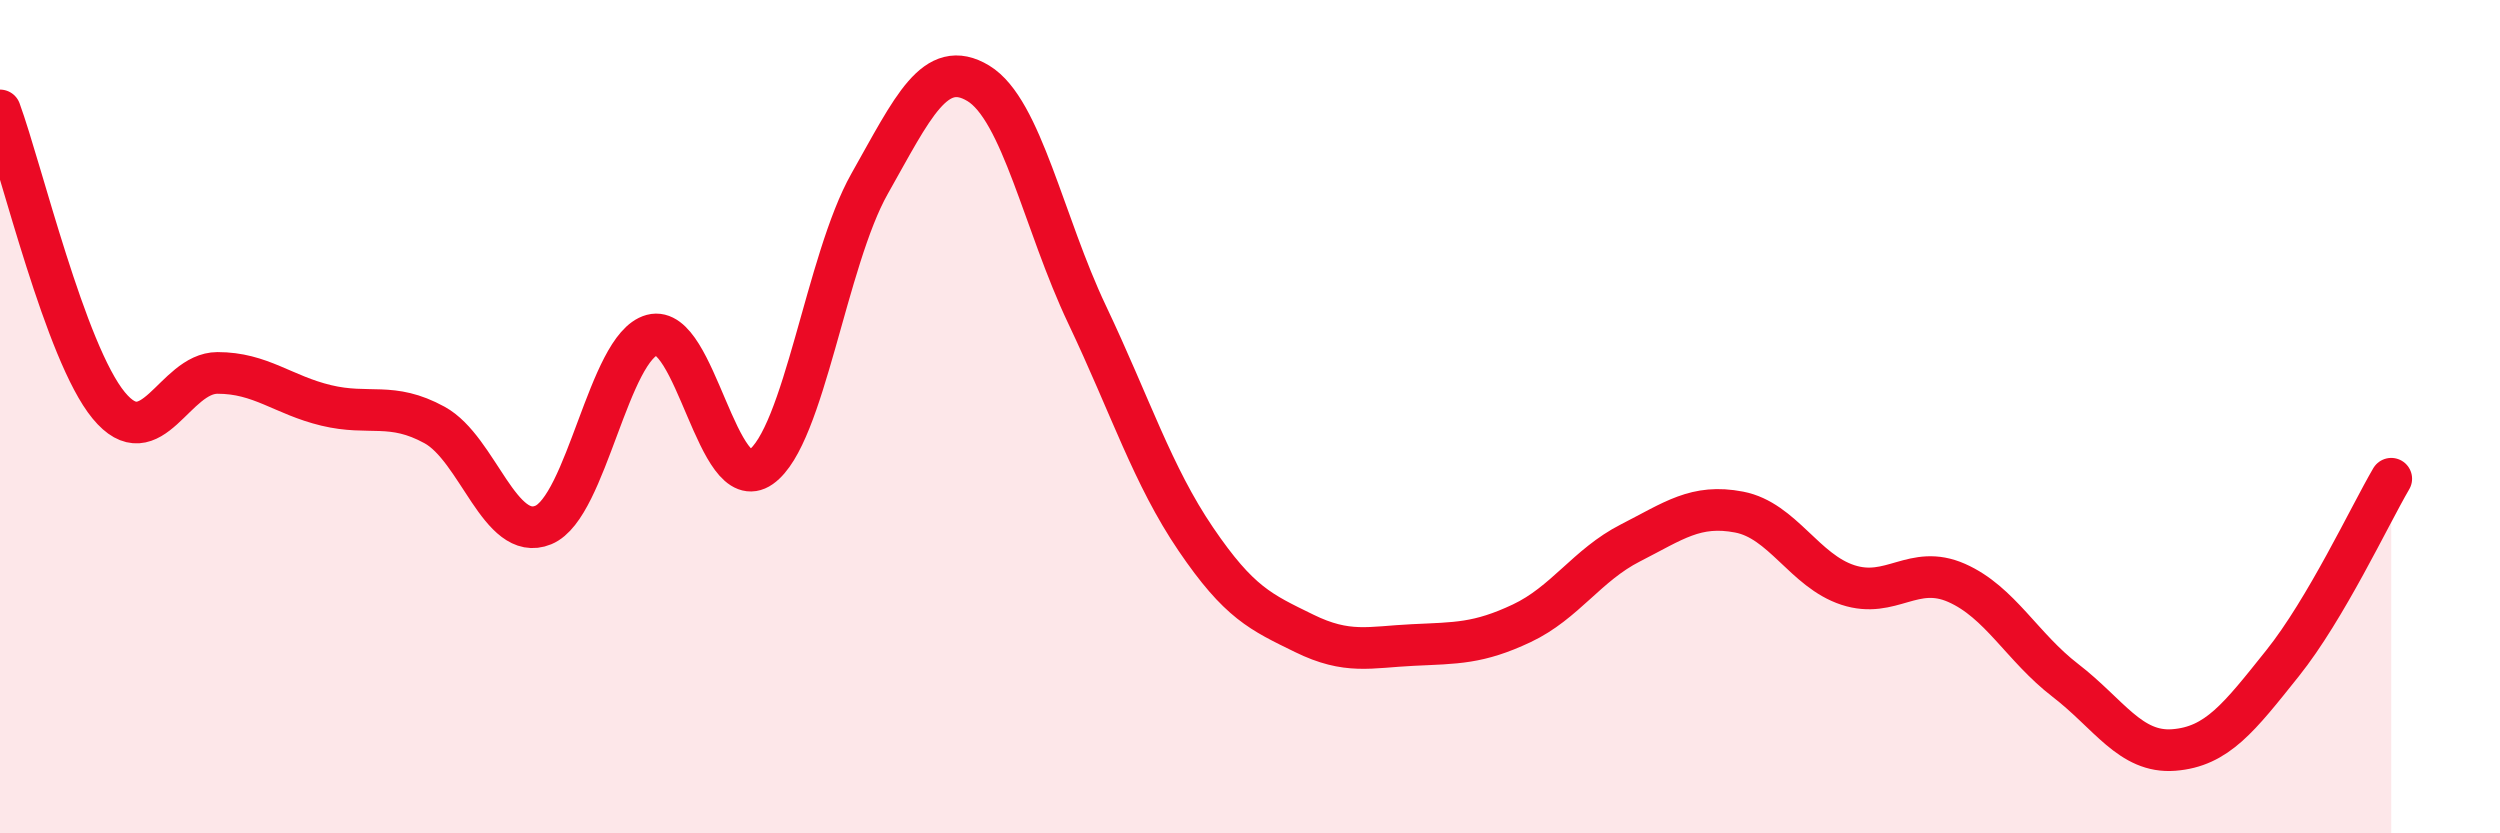
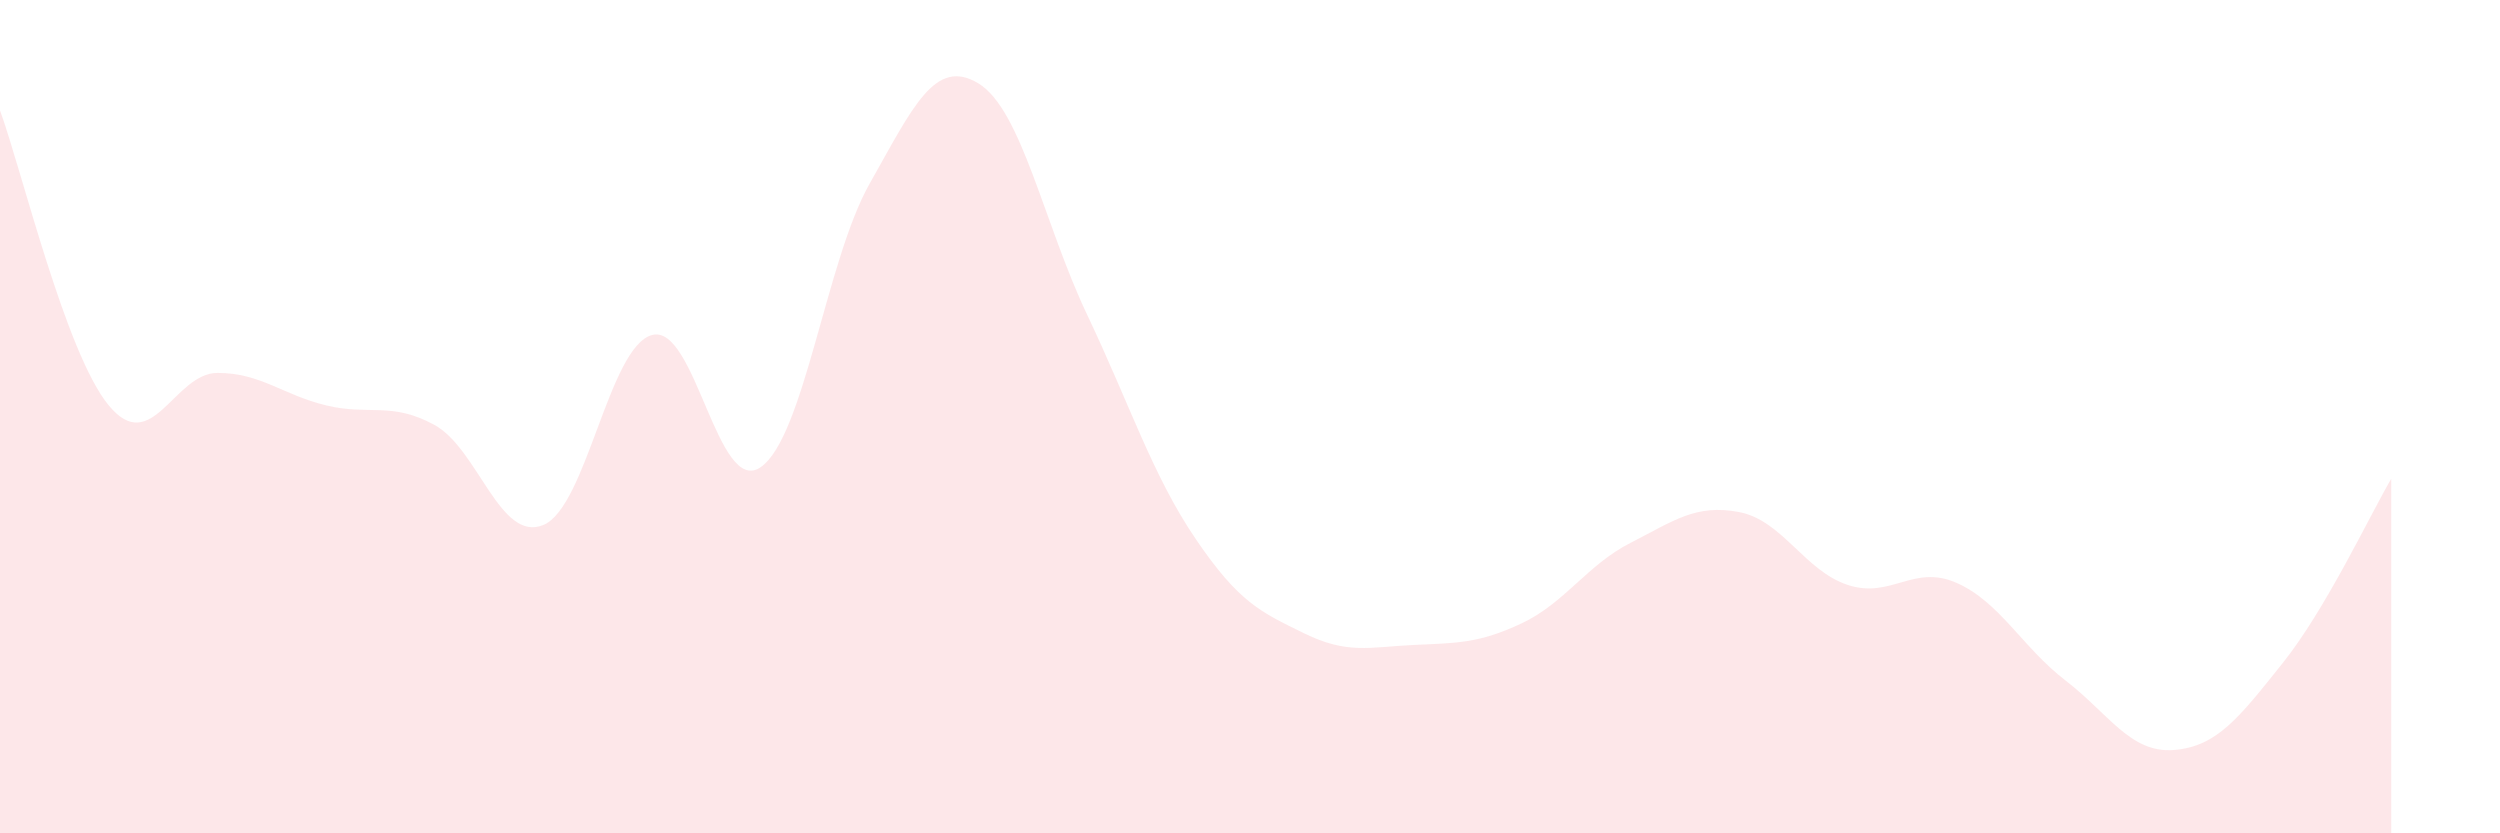
<svg xmlns="http://www.w3.org/2000/svg" width="60" height="20" viewBox="0 0 60 20">
  <path d="M 0,2.65 C 0.52,4.07 1.57,8.47 2.61,9.73 C 3.65,10.99 4.18,8.95 5.22,8.95 C 6.26,8.95 6.79,9.48 7.83,9.73 C 8.87,9.98 9.39,9.63 10.43,10.2 C 11.47,10.77 12,13.03 13.04,12.6 C 14.08,12.17 14.61,8.32 15.65,8.04 C 16.69,7.76 17.22,11.94 18.26,11.21 C 19.3,10.48 19.83,6.25 20.87,4.41 C 21.91,2.57 22.44,1.37 23.48,2 C 24.52,2.63 25.05,5.36 26.09,7.55 C 27.13,9.74 27.66,11.41 28.7,12.94 C 29.74,14.47 30.26,14.69 31.3,15.2 C 32.34,15.71 32.87,15.53 33.91,15.48 C 34.95,15.43 35.48,15.45 36.52,14.96 C 37.56,14.47 38.09,13.56 39.13,13.03 C 40.17,12.5 40.7,12.09 41.74,12.29 C 42.78,12.49 43.31,13.7 44.35,14.04 C 45.39,14.38 45.92,13.53 46.96,13.99 C 48,14.45 48.53,15.53 49.57,16.33 C 50.61,17.13 51.13,18.08 52.17,18 C 53.21,17.92 53.74,17.22 54.78,15.92 C 55.82,14.62 56.87,12.38 57.39,11.49L57.39 20L0 20Z" fill="#EB0A25" opacity="0.1" stroke-linecap="round" stroke-linejoin="round" />
-   <path d="M 0,2.65 C 0.52,4.07 1.57,8.47 2.61,9.73 C 3.65,10.99 4.18,8.95 5.22,8.95 C 6.26,8.95 6.79,9.48 7.83,9.73 C 8.87,9.98 9.39,9.63 10.43,10.2 C 11.47,10.77 12,13.03 13.04,12.6 C 14.08,12.17 14.61,8.32 15.65,8.04 C 16.69,7.76 17.22,11.94 18.26,11.21 C 19.3,10.48 19.83,6.25 20.87,4.41 C 21.91,2.57 22.44,1.37 23.48,2 C 24.52,2.63 25.05,5.36 26.09,7.55 C 27.13,9.74 27.66,11.41 28.7,12.94 C 29.74,14.47 30.26,14.69 31.3,15.2 C 32.34,15.71 32.87,15.53 33.91,15.48 C 34.95,15.43 35.48,15.45 36.52,14.96 C 37.56,14.47 38.09,13.56 39.13,13.03 C 40.17,12.5 40.7,12.09 41.74,12.29 C 42.78,12.49 43.31,13.7 44.35,14.04 C 45.39,14.38 45.92,13.53 46.96,13.99 C 48,14.45 48.53,15.53 49.57,16.33 C 50.61,17.13 51.13,18.08 52.17,18 C 53.21,17.92 53.74,17.22 54.78,15.92 C 55.82,14.62 56.87,12.38 57.39,11.49" stroke="#EB0A25" stroke-width="1" fill="none" stroke-linecap="round" stroke-linejoin="round" />
</svg>